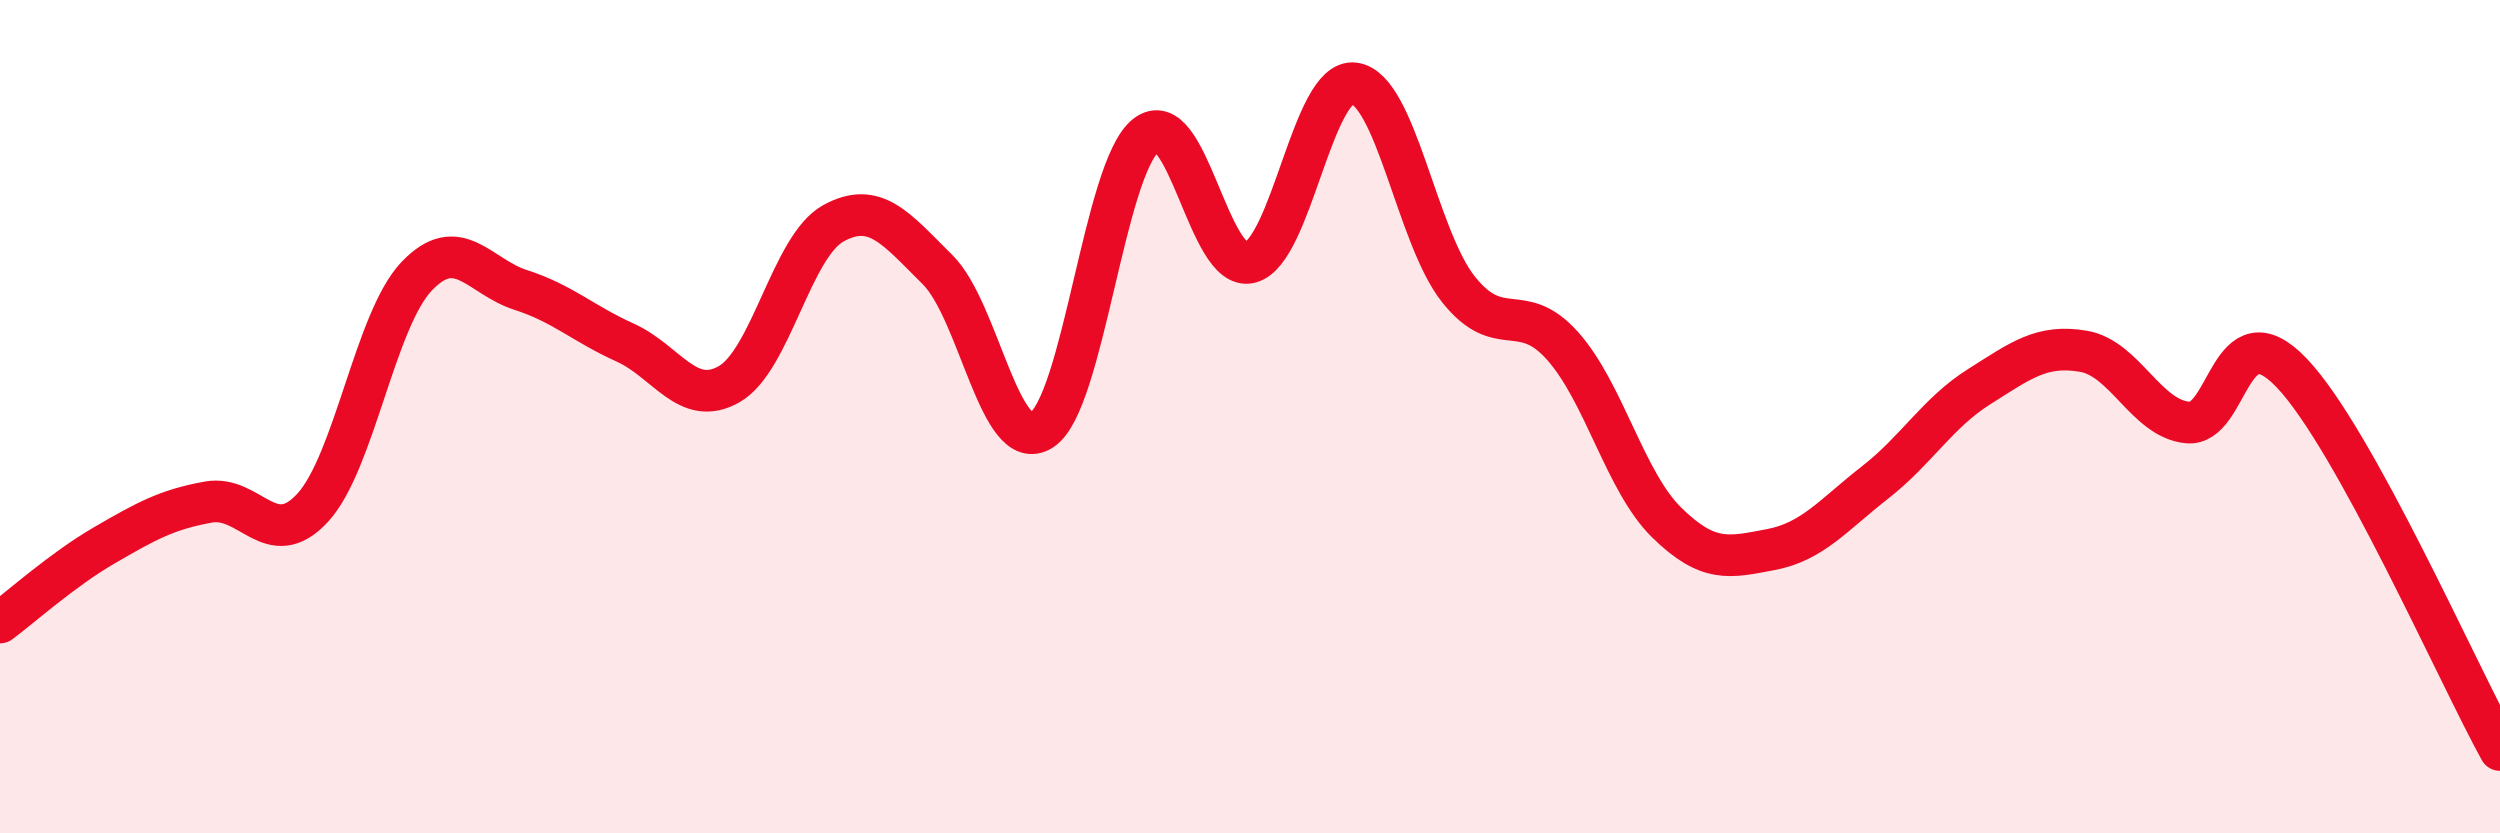
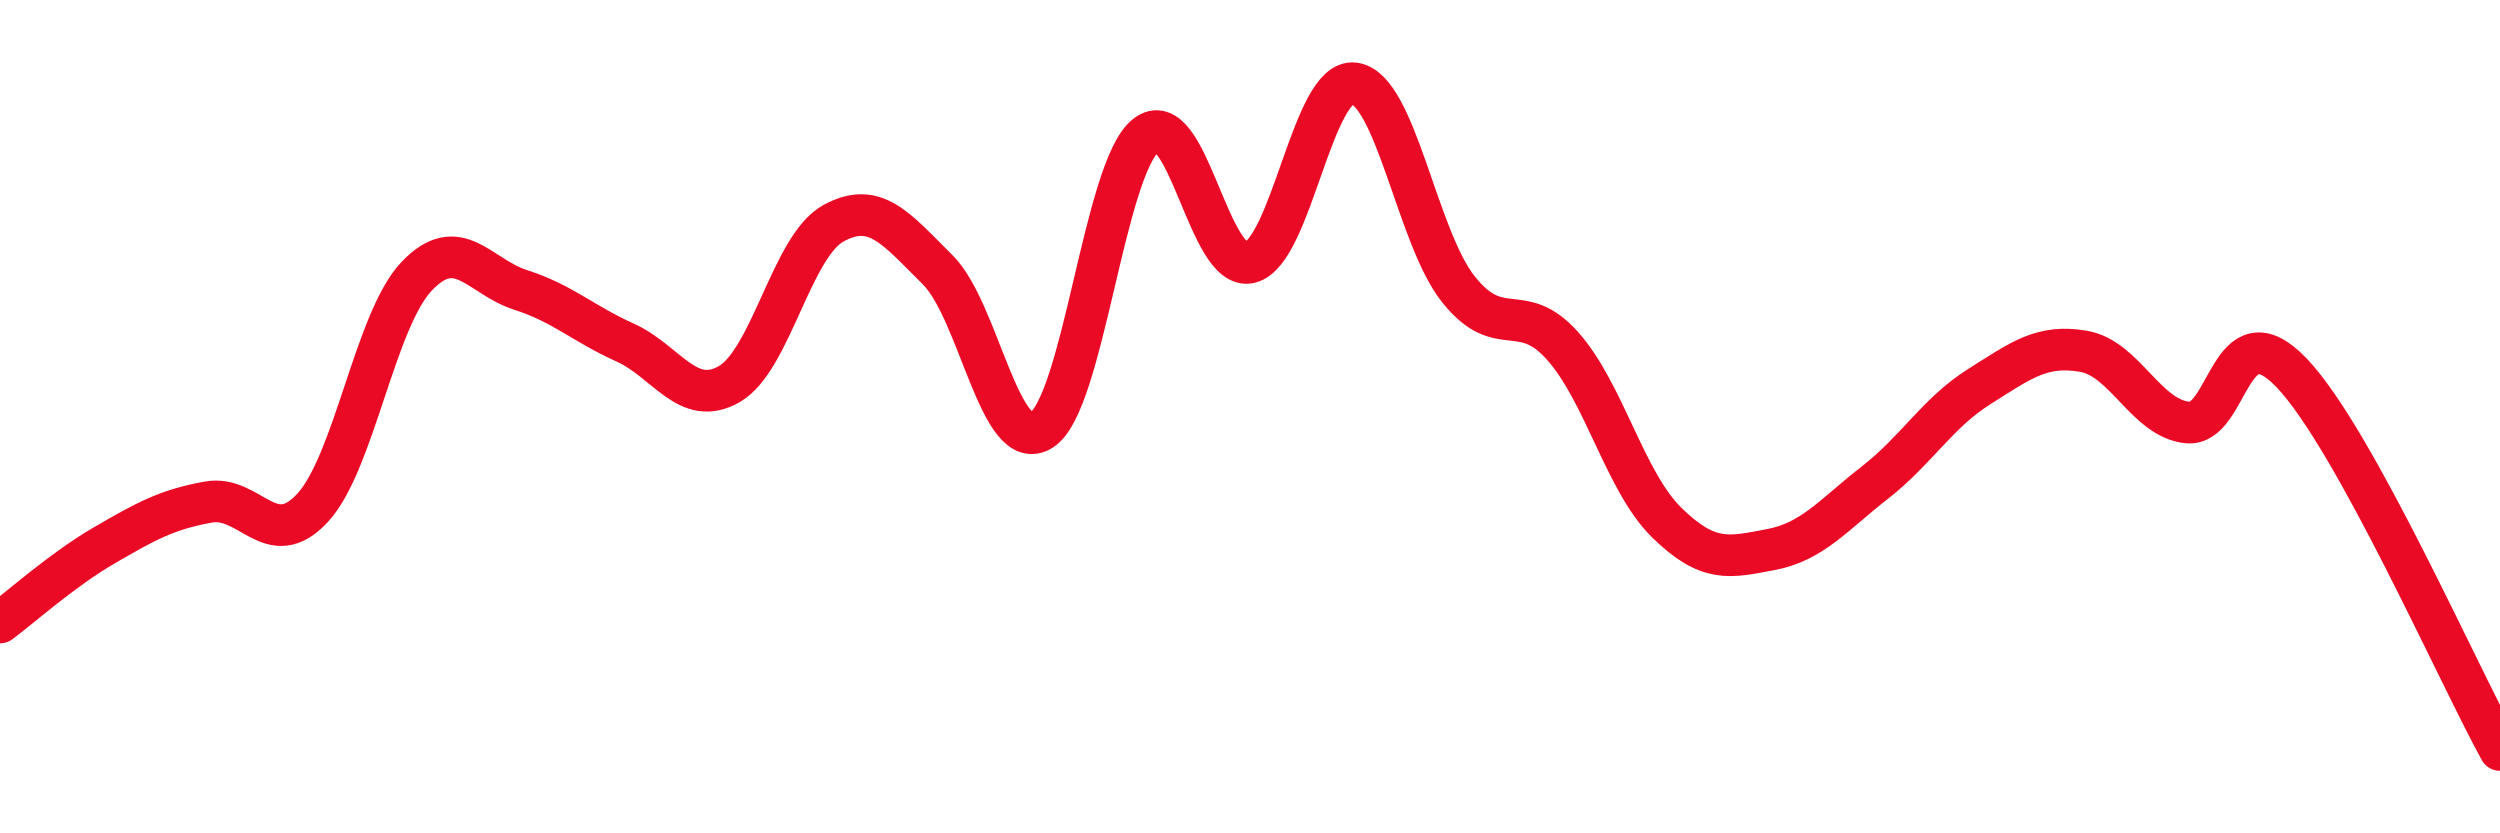
<svg xmlns="http://www.w3.org/2000/svg" width="60" height="20" viewBox="0 0 60 20">
-   <path d="M 0,14.94 C 0.5,14.57 1.5,13.67 2.5,13.09 C 3.5,12.51 4,12.23 5,12.05 C 6,11.87 6.5,13.27 7.5,12.19 C 8.5,11.11 9,7.68 10,6.63 C 11,5.58 11.5,6.64 12.5,6.96 C 13.5,7.28 14,7.77 15,8.22 C 16,8.67 16.5,9.79 17.5,9.22 C 18.5,8.65 19,5.91 20,5.36 C 21,4.81 21.5,5.48 22.5,6.47 C 23.5,7.46 24,10.96 25,10.32 C 26,9.68 26.5,4.05 27.5,3.25 C 28.5,2.45 29,6.55 30,6.3 C 31,6.05 31.5,1.87 32.5,2 C 33.5,2.13 34,5.68 35,6.94 C 36,8.2 36.5,7.18 37.5,8.3 C 38.5,9.42 39,11.56 40,12.54 C 41,13.52 41.5,13.38 42.5,13.19 C 43.5,13 44,12.36 45,11.58 C 46,10.8 46.5,9.91 47.5,9.28 C 48.5,8.65 49,8.26 50,8.43 C 51,8.6 51.5,10.04 52.5,10.14 C 53.5,10.24 53.5,7.38 55,8.95 C 56.5,10.52 59,16.19 60,18L60 20L0 20Z" fill="#EB0A25" opacity="0.1" stroke-linecap="round" stroke-linejoin="round" />
  <path d="M 0,14.94 C 0.5,14.57 1.5,13.67 2.5,13.09 C 3.5,12.51 4,12.23 5,12.05 C 6,11.87 6.5,13.27 7.5,12.19 C 8.5,11.11 9,7.68 10,6.63 C 11,5.58 11.5,6.64 12.5,6.96 C 13.5,7.28 14,7.77 15,8.22 C 16,8.67 16.5,9.79 17.5,9.22 C 18.5,8.65 19,5.91 20,5.36 C 21,4.81 21.5,5.48 22.5,6.47 C 23.5,7.46 24,10.96 25,10.32 C 26,9.68 26.5,4.05 27.5,3.25 C 28.5,2.45 29,6.55 30,6.3 C 31,6.05 31.5,1.87 32.5,2 C 33.5,2.13 34,5.68 35,6.94 C 36,8.2 36.5,7.18 37.5,8.3 C 38.5,9.42 39,11.56 40,12.54 C 41,13.52 41.5,13.38 42.5,13.19 C 43.5,13 44,12.36 45,11.58 C 46,10.8 46.5,9.91 47.5,9.28 C 48.5,8.65 49,8.26 50,8.43 C 51,8.6 51.5,10.04 52.5,10.14 C 53.5,10.24 53.5,7.38 55,8.95 C 56.5,10.52 59,16.19 60,18" stroke="#EB0A25" stroke-width="1" fill="none" stroke-linecap="round" stroke-linejoin="round" />
</svg>